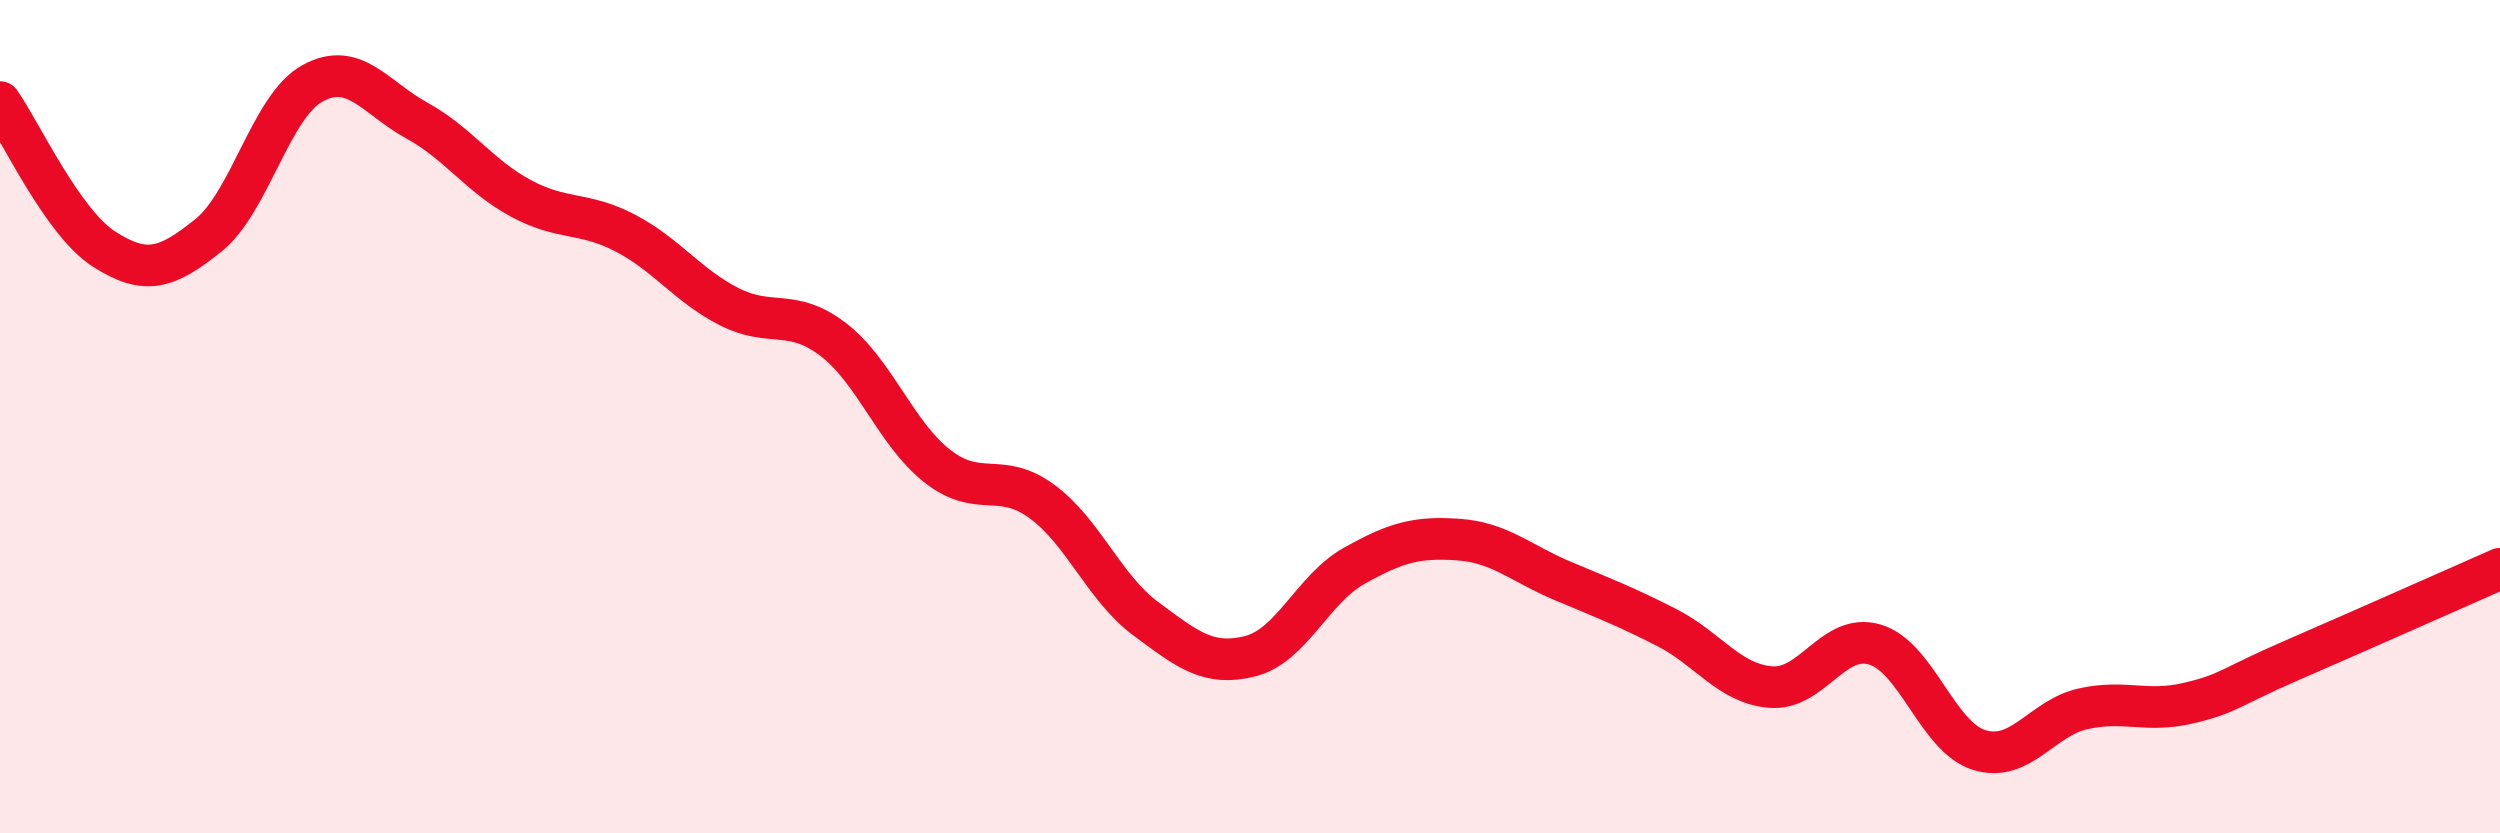
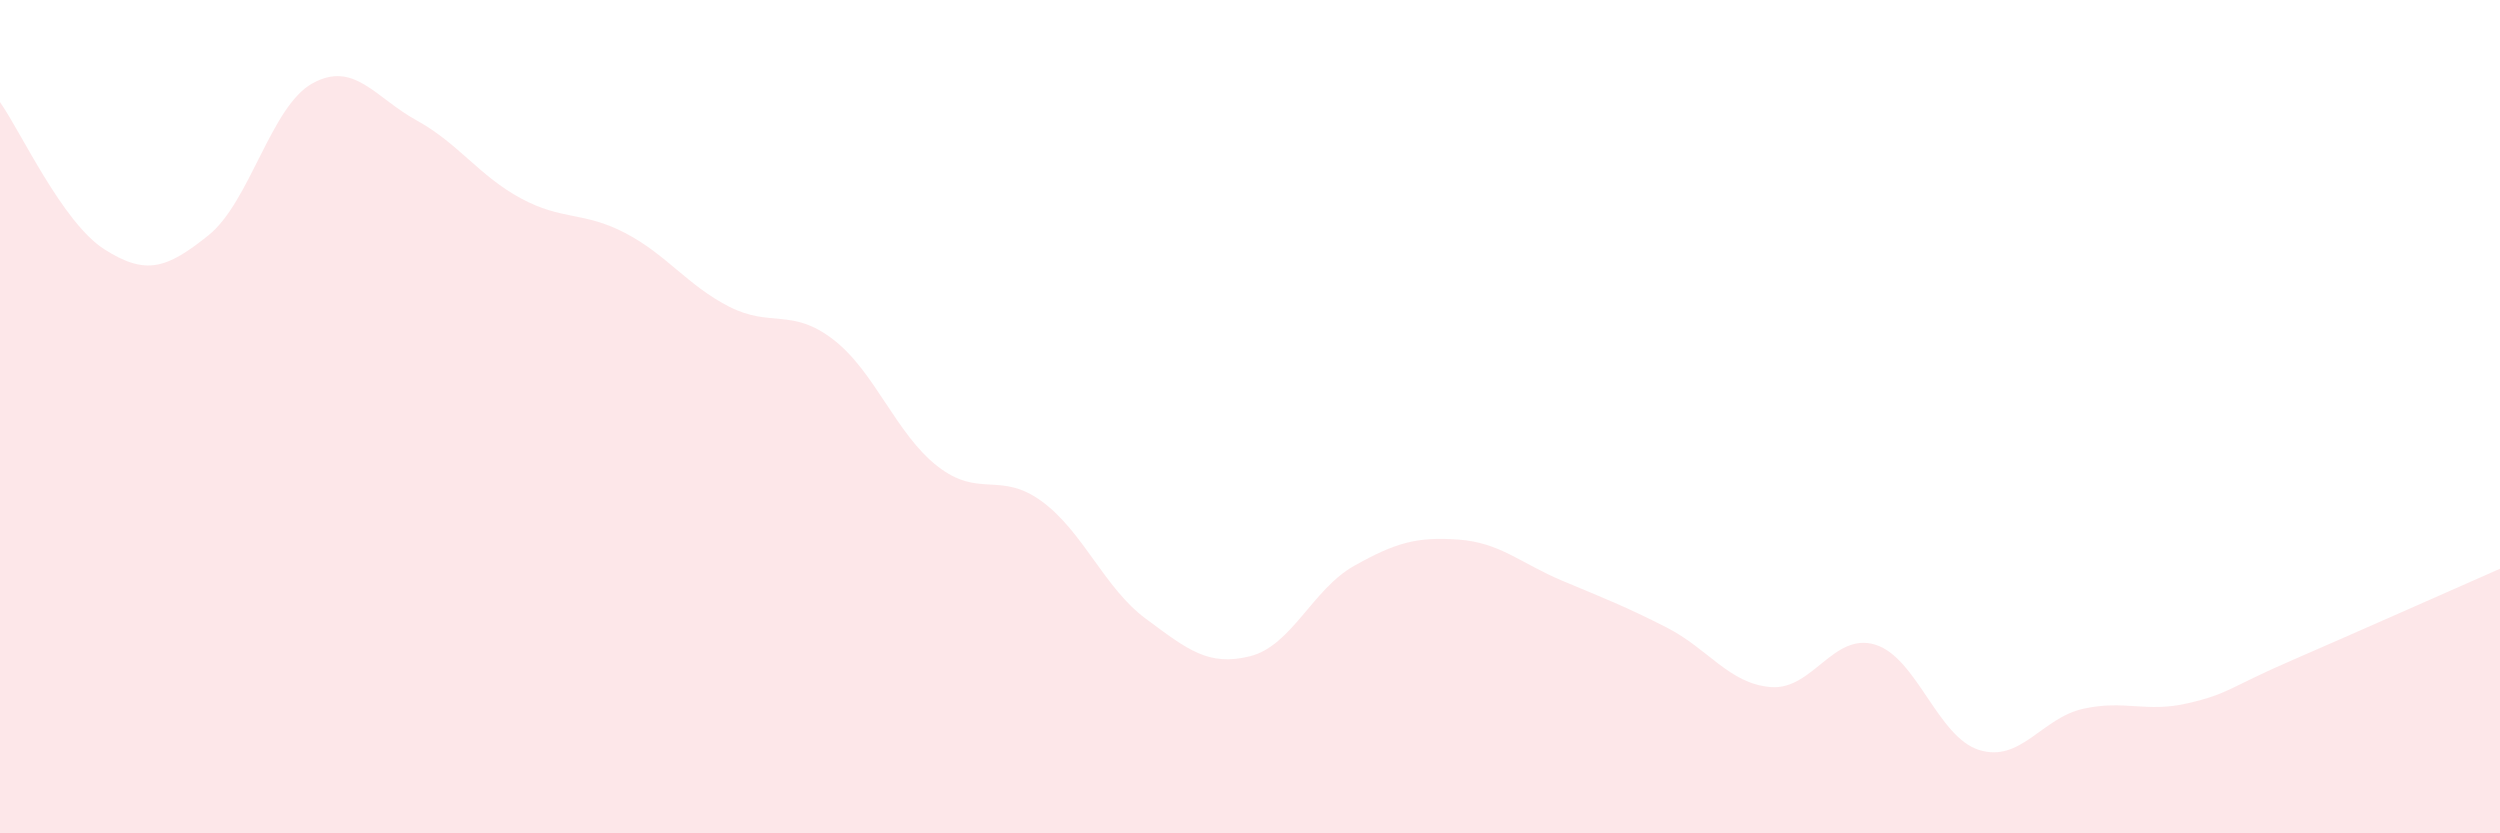
<svg xmlns="http://www.w3.org/2000/svg" width="60" height="20" viewBox="0 0 60 20">
  <path d="M 0,2.45 C 0.5,3.16 1.5,5.34 2.5,5.98 C 3.5,6.62 4,6.45 5,5.65 C 6,4.85 6.5,2.55 7.5,2 C 8.5,1.45 9,2.34 10,2.89 C 11,3.44 11.5,4.22 12.5,4.76 C 13.5,5.3 14,5.07 15,5.59 C 16,6.11 16.5,6.85 17.5,7.36 C 18.5,7.87 19,7.38 20,8.15 C 21,8.92 21.5,10.41 22.5,11.19 C 23.5,11.97 24,11.3 25,12.03 C 26,12.76 26.5,14.11 27.5,14.85 C 28.5,15.59 29,16 30,15.75 C 31,15.5 31.5,14.14 32.5,13.58 C 33.5,13.02 34,12.88 35,12.95 C 36,13.02 36.5,13.52 37.5,13.94 C 38.5,14.36 39,14.55 40,15.06 C 41,15.57 41.5,16.41 42.5,16.49 C 43.5,16.57 44,15.17 45,15.47 C 46,15.77 46.5,17.69 47.5,18 C 48.5,18.31 49,17.23 50,17.01 C 51,16.79 51.5,17.11 52.5,16.88 C 53.5,16.65 53.5,16.5 55,15.85 C 56.5,15.2 59,14.09 60,13.65L60 20L0 20Z" fill="#EB0A25" opacity="0.1" stroke-linecap="round" stroke-linejoin="round" />
-   <path d="M 0,2.45 C 0.5,3.16 1.5,5.34 2.5,5.98 C 3.5,6.62 4,6.45 5,5.65 C 6,4.85 6.5,2.55 7.5,2 C 8.5,1.45 9,2.34 10,2.89 C 11,3.44 11.5,4.22 12.5,4.76 C 13.5,5.3 14,5.07 15,5.59 C 16,6.11 16.5,6.85 17.5,7.36 C 18.5,7.87 19,7.38 20,8.15 C 21,8.92 21.5,10.41 22.5,11.19 C 23.5,11.97 24,11.3 25,12.03 C 26,12.76 26.5,14.11 27.5,14.85 C 28.5,15.59 29,16 30,15.75 C 31,15.5 31.5,14.14 32.5,13.58 C 33.5,13.02 34,12.88 35,12.95 C 36,13.02 36.5,13.52 37.5,13.94 C 38.5,14.36 39,14.55 40,15.06 C 41,15.57 41.5,16.41 42.5,16.49 C 43.5,16.57 44,15.17 45,15.47 C 46,15.77 46.5,17.69 47.5,18 C 48.5,18.31 49,17.23 50,17.01 C 51,16.79 51.5,17.11 52.5,16.88 C 53.5,16.65 53.5,16.5 55,15.85 C 56.5,15.2 59,14.09 60,13.65" stroke="#EB0A25" stroke-width="1" fill="none" stroke-linecap="round" stroke-linejoin="round" />
</svg>